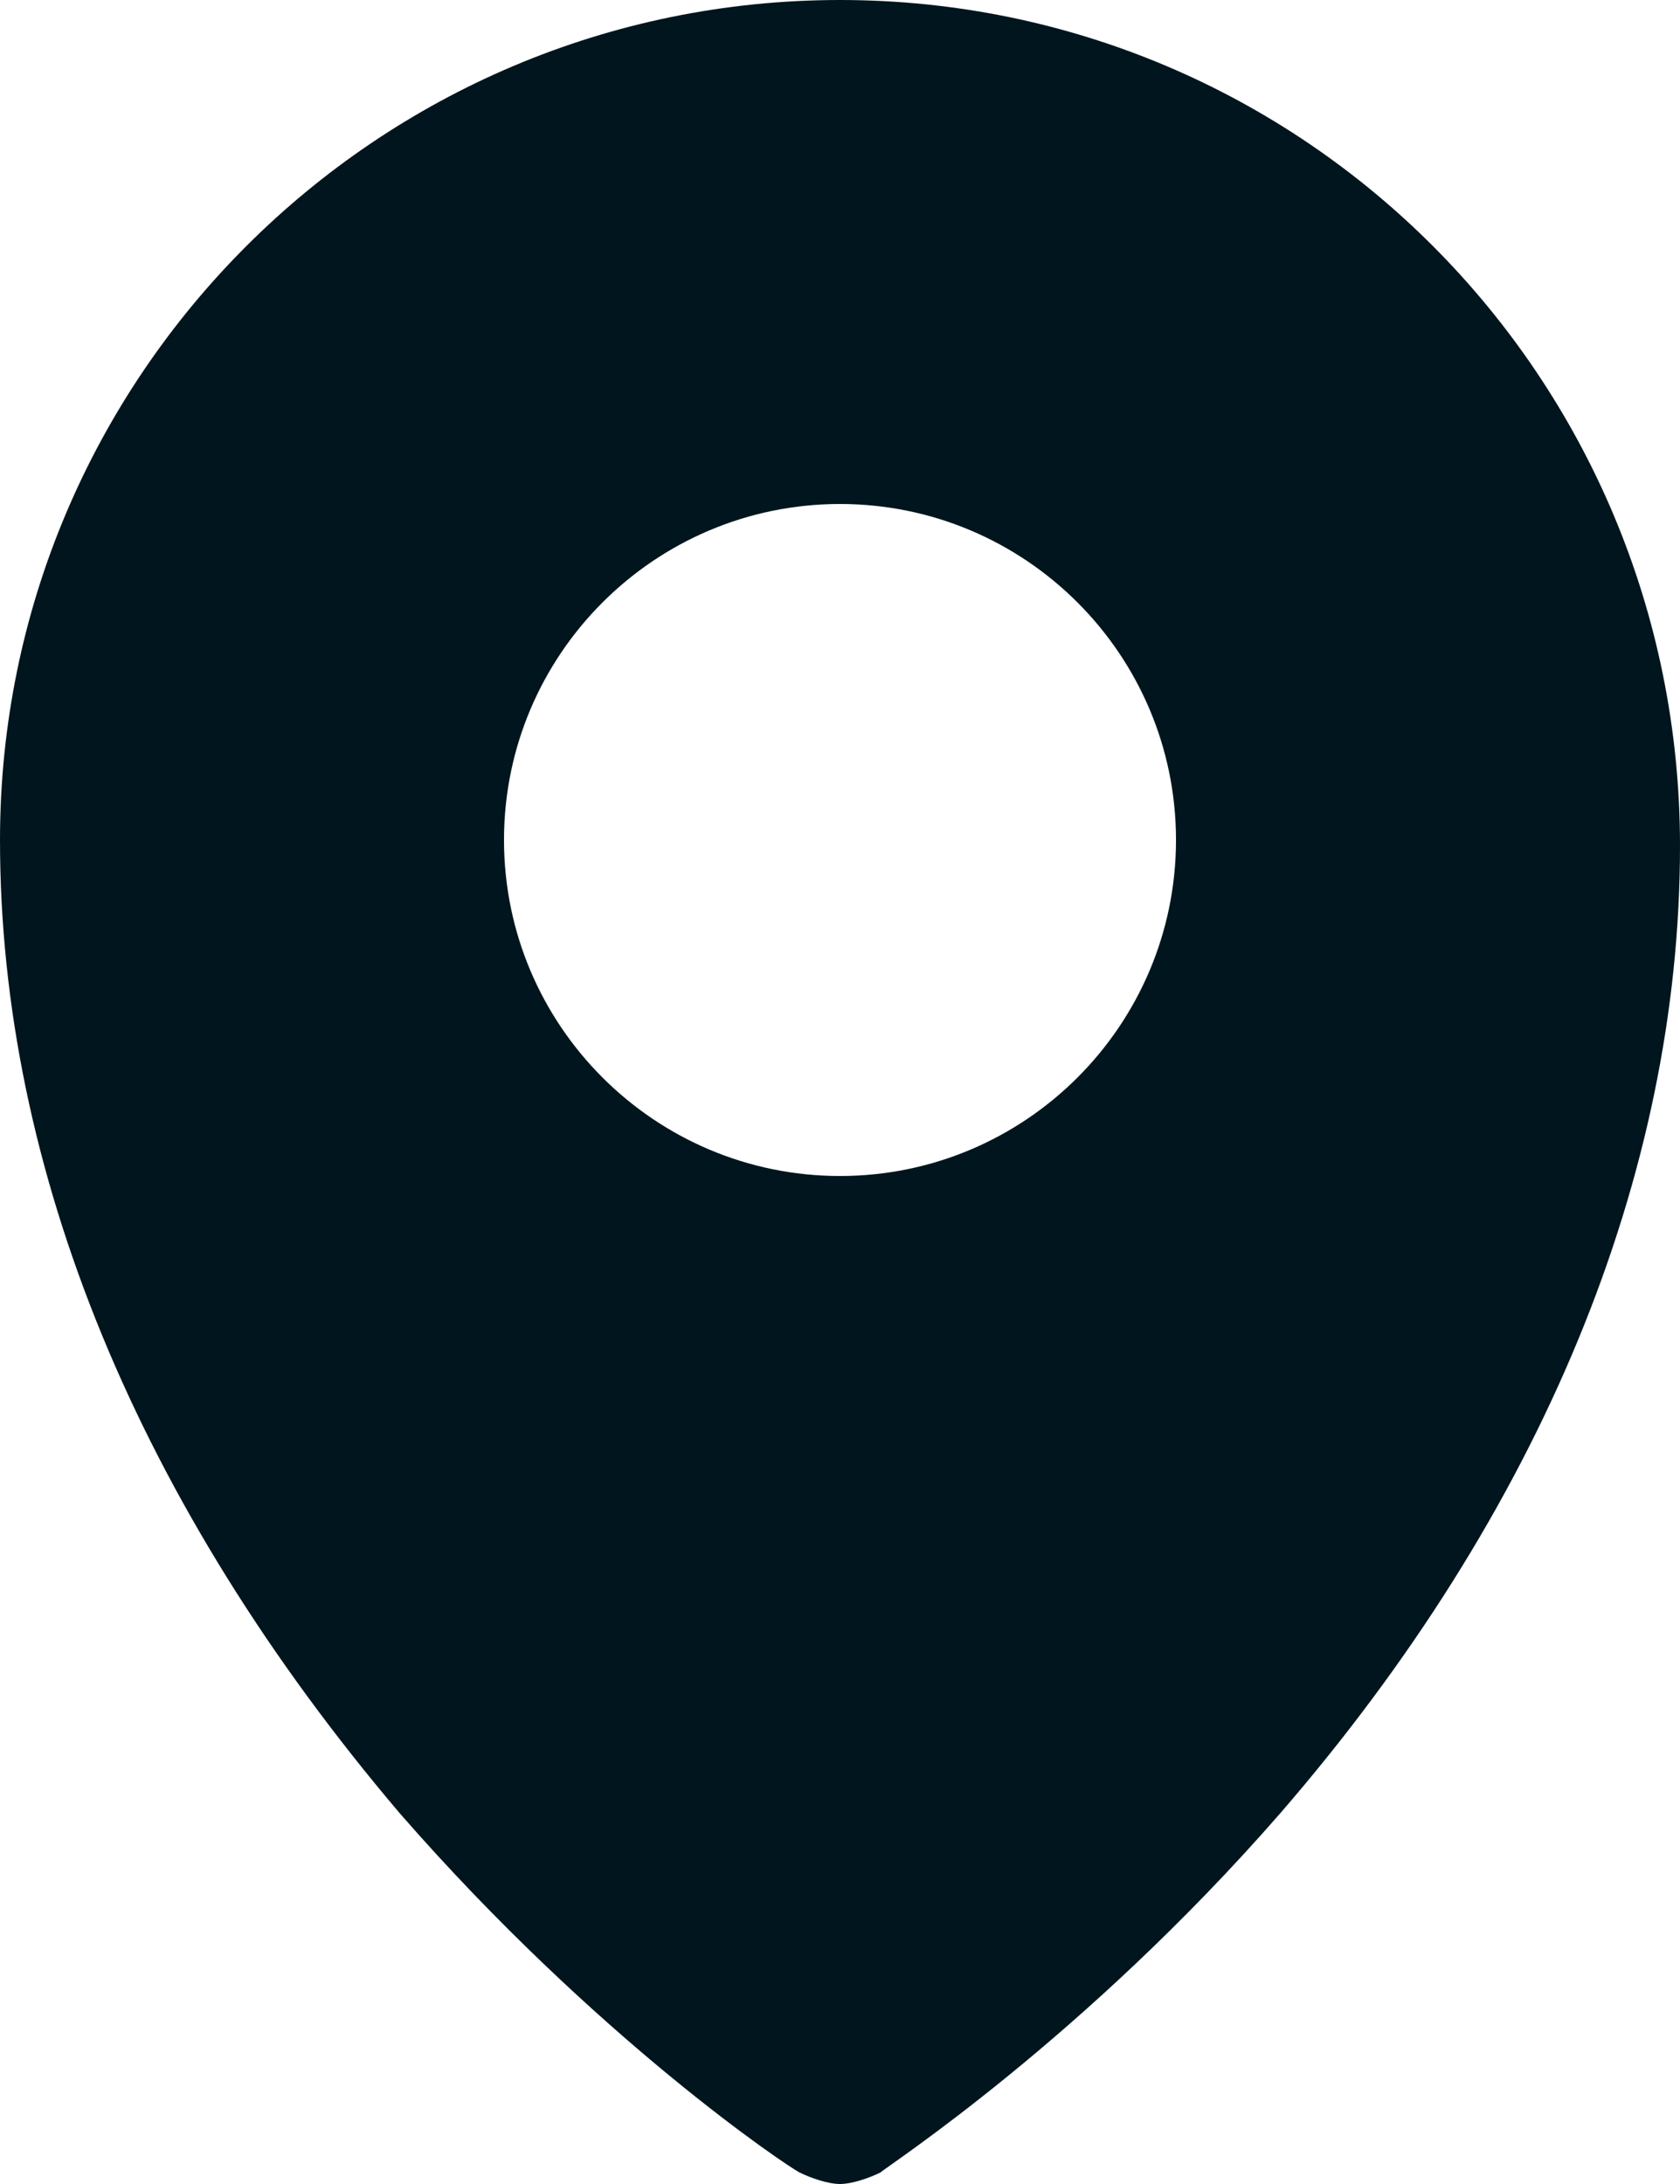
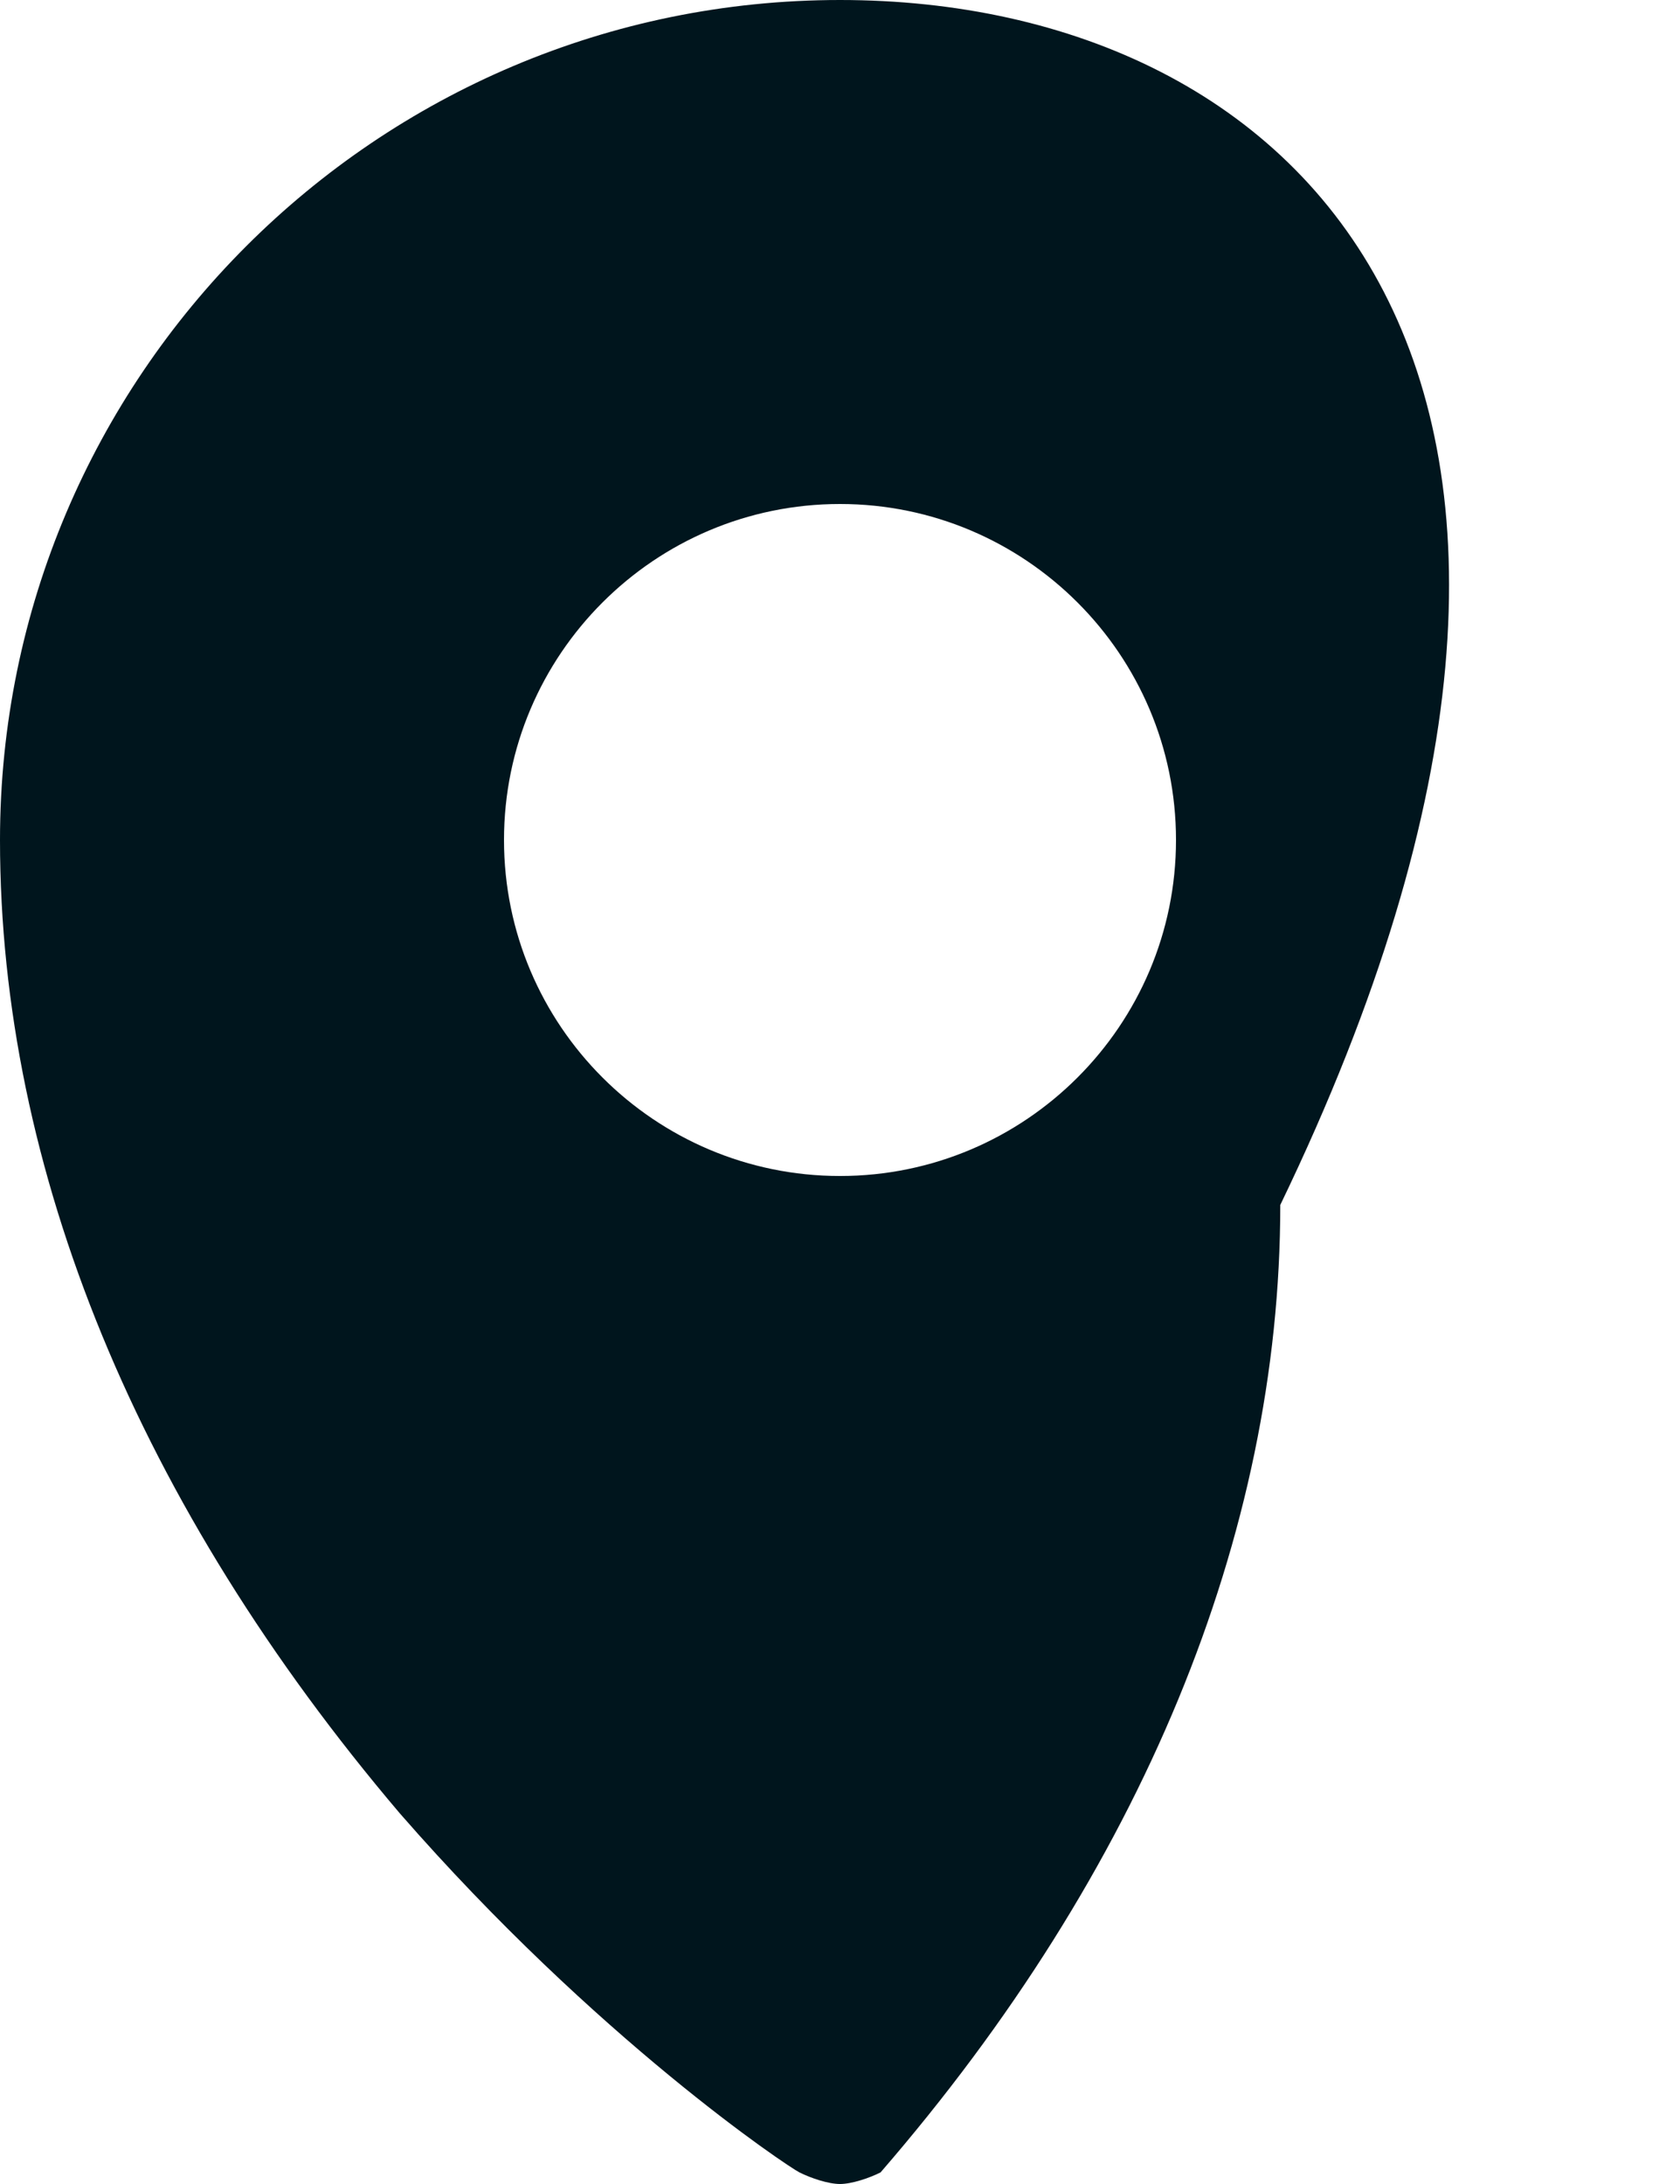
<svg xmlns="http://www.w3.org/2000/svg" version="1.1" id="OBJECTS" x="0px" y="0px" viewBox="0 0 29 37.7" style="enable-background:new 0 0 29 37.7;" xml:space="preserve">
-   <path fill="#00151d" d="M14.5,0C6.5,0,0,6.5,0,14.5C0,20.2,2.4,26,6.9,31.3c3.4,3.9,6.7,6.1,6.9,6.2c0.2,0.1,0.5,0.2,0.7,0.2  c0.2,0,0.5-0.1,0.7-0.2c0.1-0.1,3.5-2.3,6.9-6.2c4.5-5.2,6.9-11,6.9-16.7C29,6.5,22.5,0,14.5,0z M14.5,20.3c-3.2,0-5.8-2.6-5.8-5.8  c0-3.2,2.6-5.8,5.8-5.8c3.2,0,5.8,2.6,5.8,5.8C20.3,17.7,17.7,20.3,14.5,20.3z" />
+   <path fill="#00151d" d="M14.5,0C6.5,0,0,6.5,0,14.5C0,20.2,2.4,26,6.9,31.3c3.4,3.9,6.7,6.1,6.9,6.2c0.2,0.1,0.5,0.2,0.7,0.2  c0.2,0,0.5-0.1,0.7-0.2c4.5-5.2,6.9-11,6.9-16.7C29,6.5,22.5,0,14.5,0z M14.5,20.3c-3.2,0-5.8-2.6-5.8-5.8  c0-3.2,2.6-5.8,5.8-5.8c3.2,0,5.8,2.6,5.8,5.8C20.3,17.7,17.7,20.3,14.5,20.3z" />
</svg>